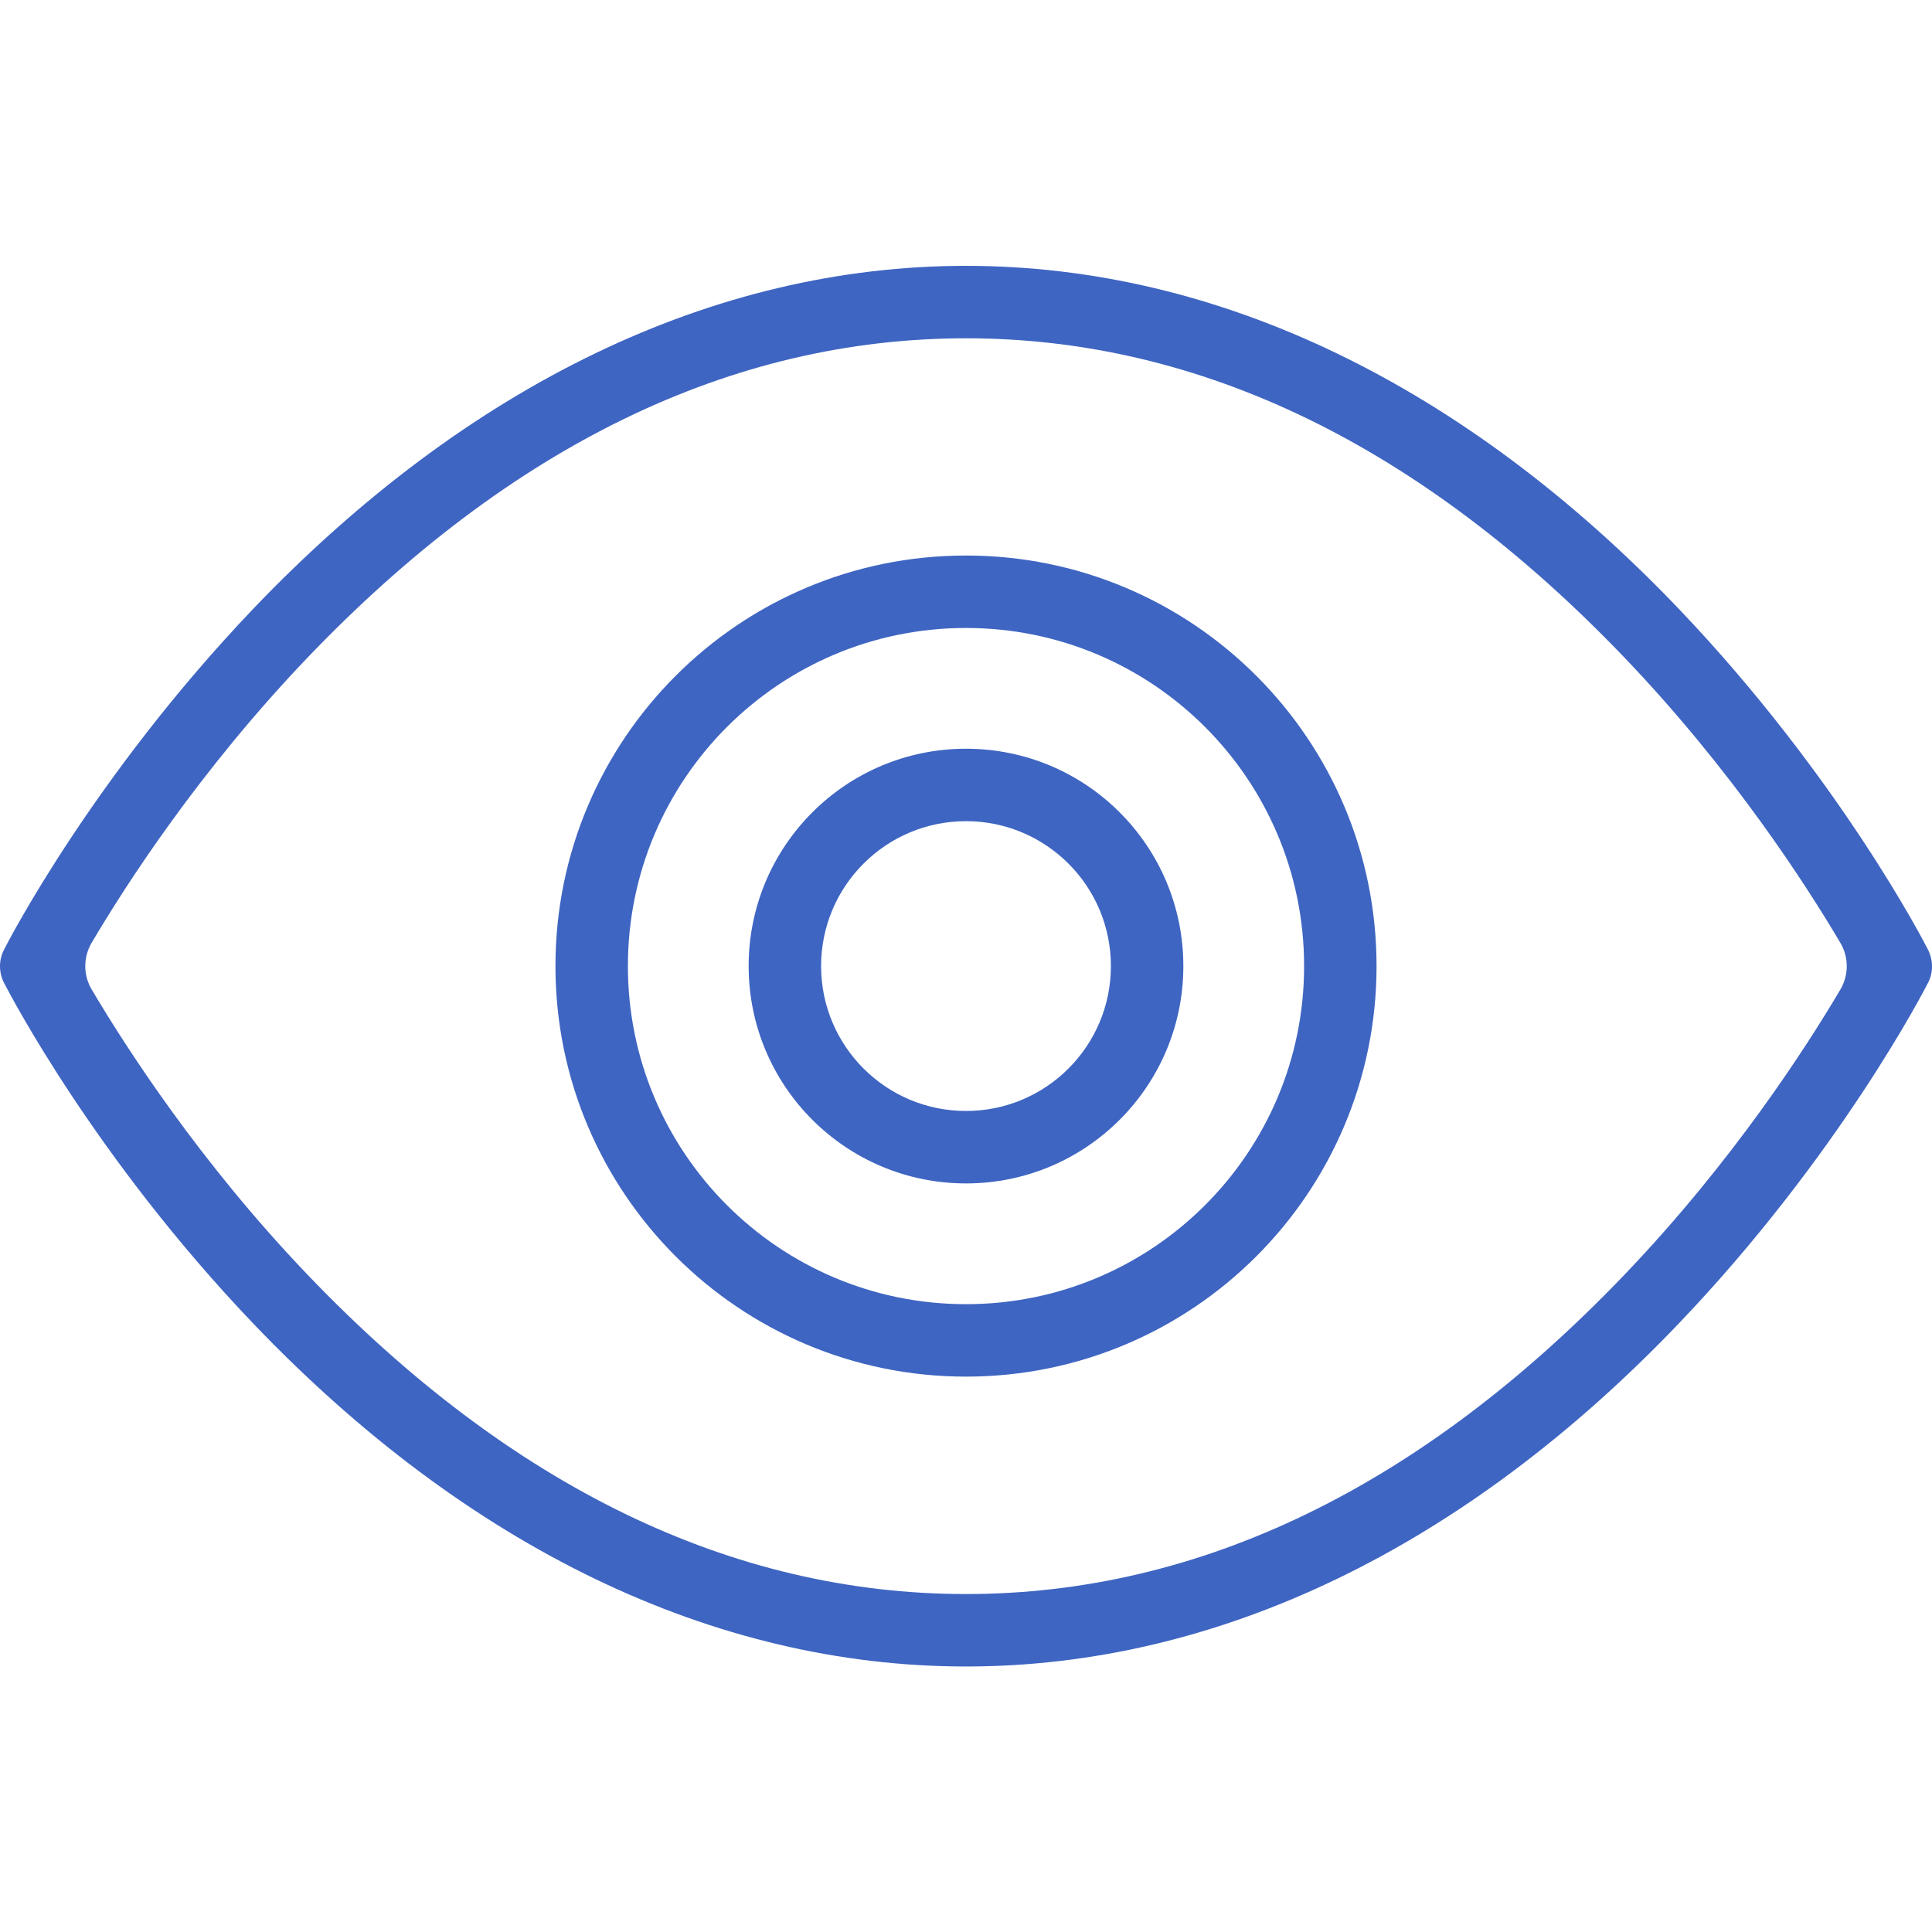
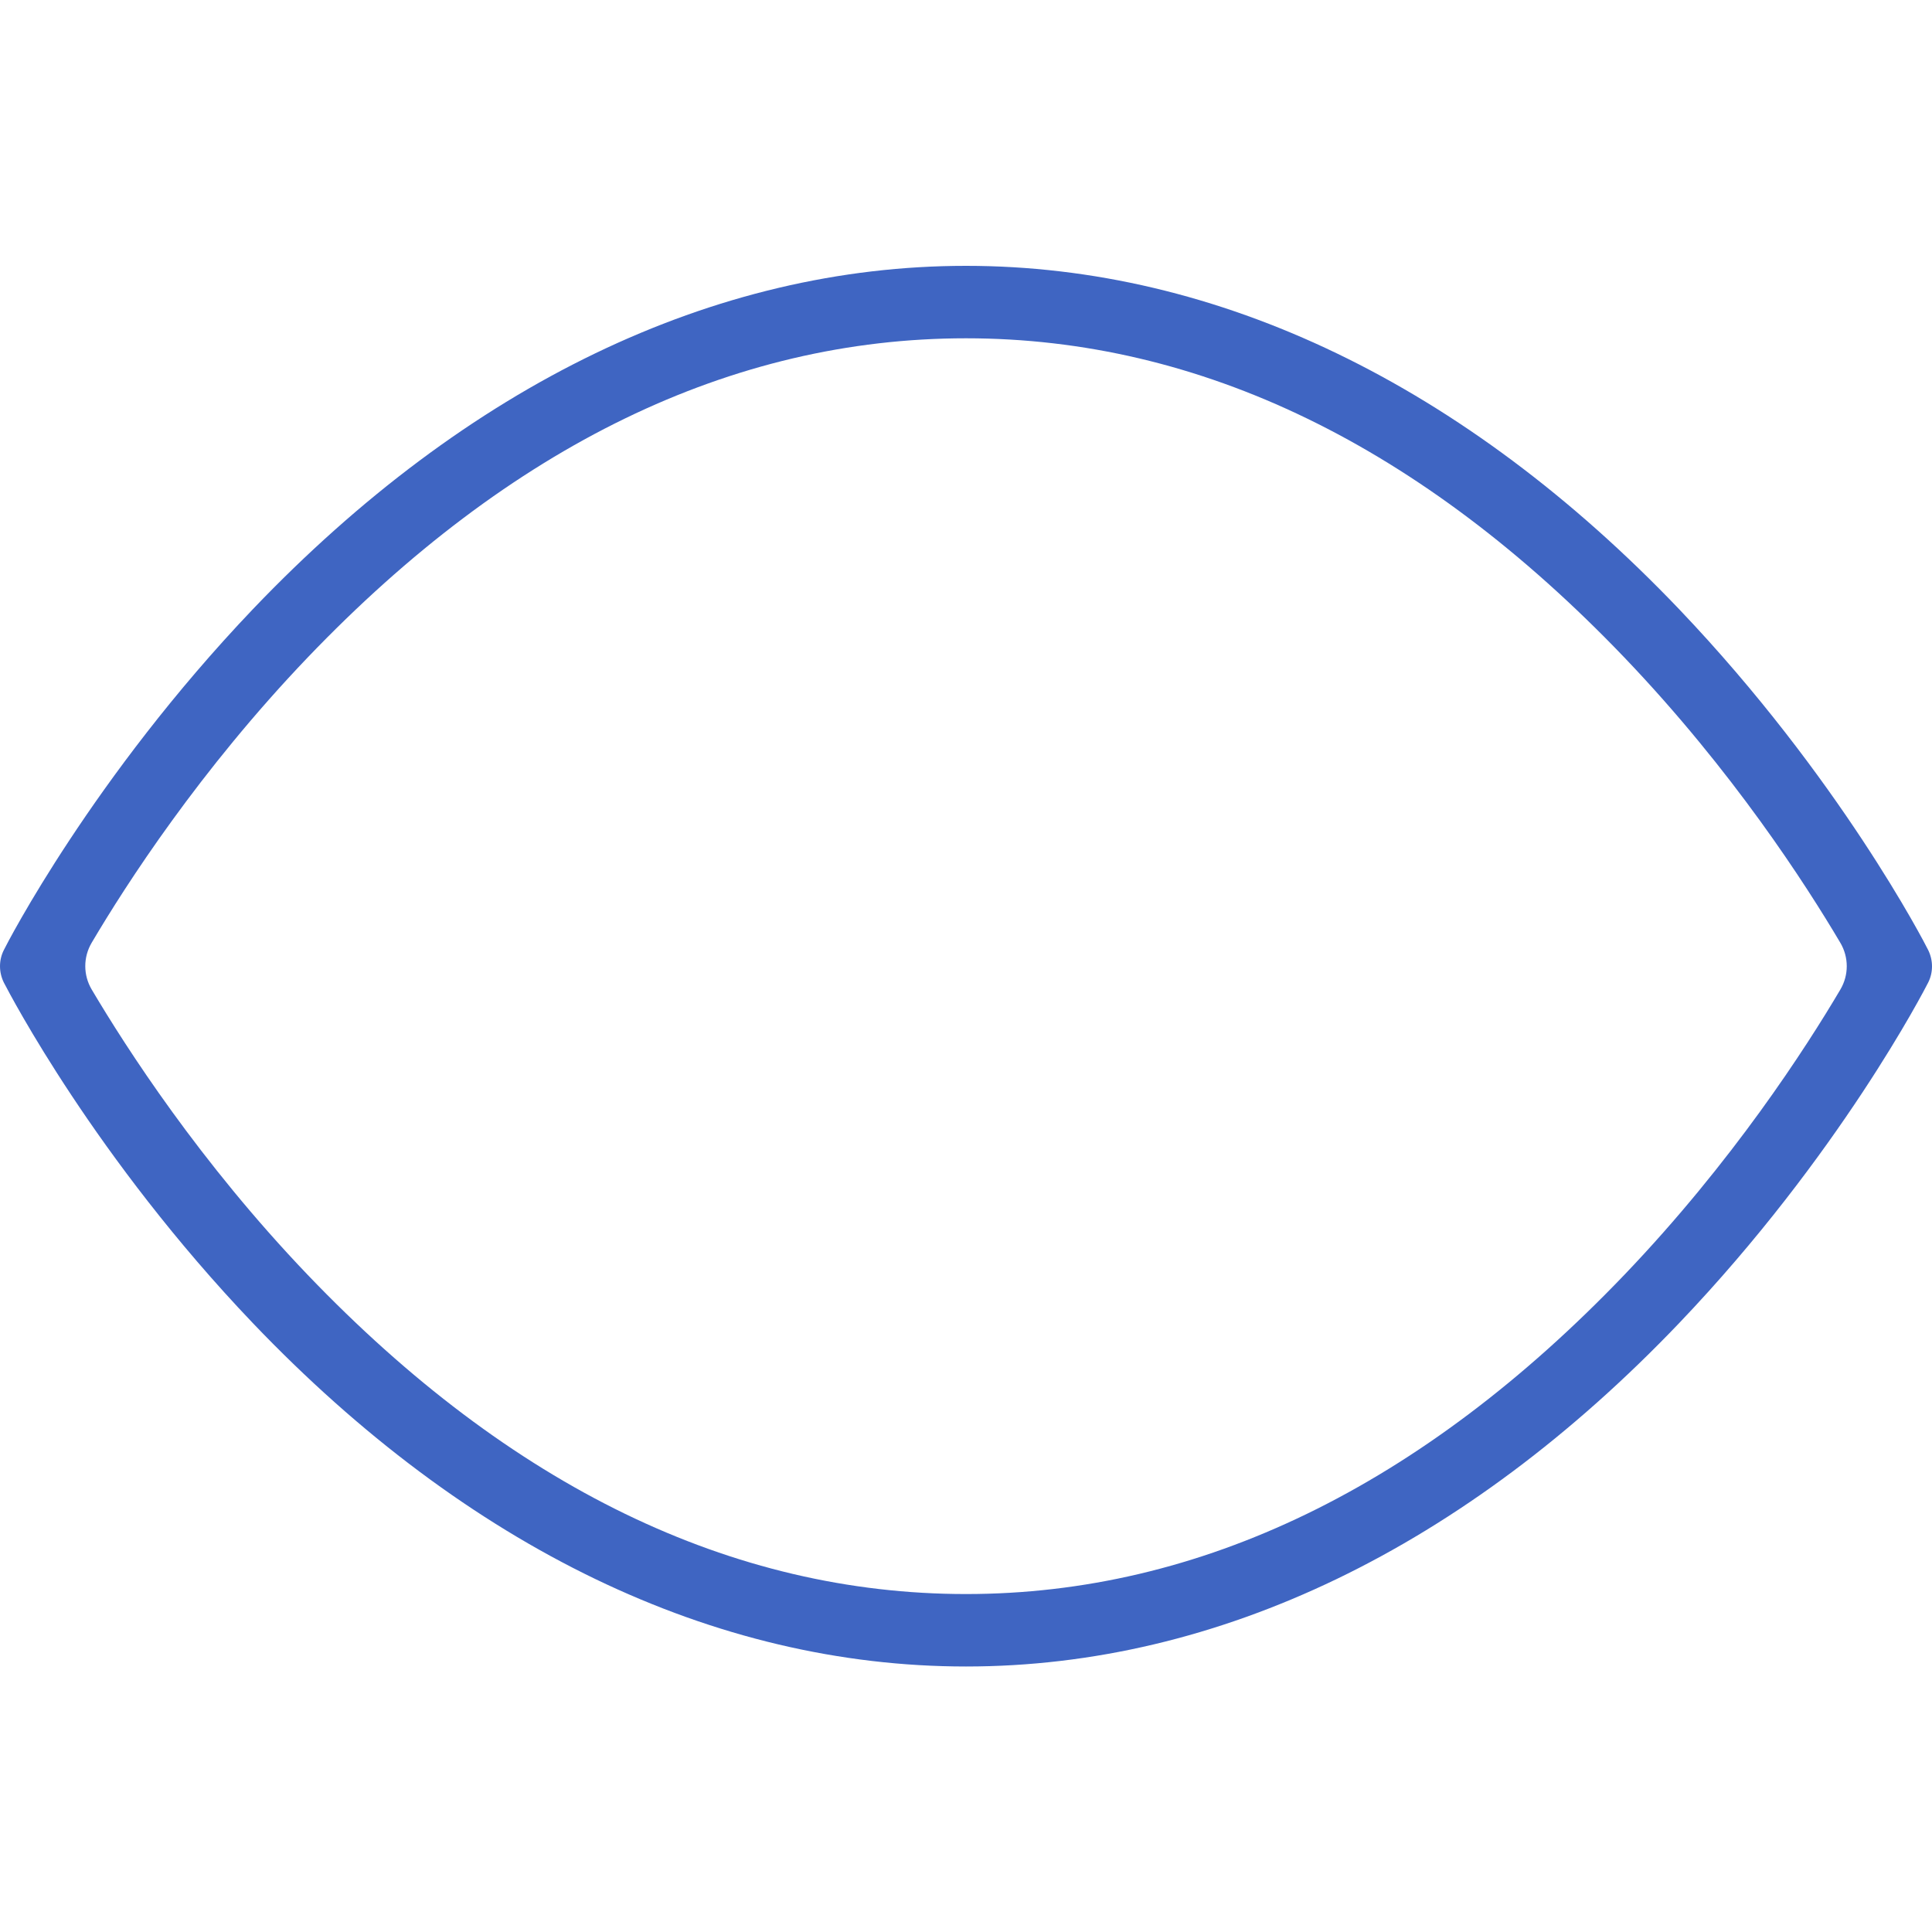
<svg xmlns="http://www.w3.org/2000/svg" width="80" height="80" viewBox="0 0 80 80" fill="none">
-   <path fill-rule="evenodd" clip-rule="evenodd" d="M40 49.003C44.971 49.003 49 44.974 49 40.003C49 35.032 44.971 31.003 40 31.003C35.029 31.003 31 35.032 31 40.003C31 44.974 35.029 49.003 40 49.003ZM40 46.003C43.314 46.003 46 43.317 46 40.003C46 36.689 43.314 34.003 40 34.003C36.686 34.003 34 36.689 34 40.003C34 43.317 36.686 46.003 40 46.003Z" fill="#3F65C2" />
-   <path fill-rule="evenodd" clip-rule="evenodd" d="M40 57.003C49.389 57.003 57 49.392 57 40.003C57 30.614 49.389 23.003 40 23.003C30.611 23.003 23 30.614 23 40.003C23 49.392 30.611 57.003 40 57.003ZM40 54.003C47.732 54.003 54 47.735 54 40.003C54 32.271 47.732 26.003 40 26.003C32.268 26.003 26 32.271 26 40.003C26 47.735 32.268 54.003 40 54.003Z" fill="#3F65C2" />
  <path fill-rule="evenodd" clip-rule="evenodd" d="M69.531 25.227C76.164 32.187 79.699 39.047 79.841 39.337C80.053 39.767 80.053 40.267 79.841 40.687C79.699 40.967 76.164 47.837 69.531 54.786C60.649 64.086 50.441 69.006 40 69.006C29.559 69.006 19.351 64.086 10.469 54.786C3.943 47.949 0.427 41.2 0.17 40.706C0.165 40.698 0.162 40.691 0.16 40.687C-0.053 40.257 -0.053 39.757 0.16 39.337C0.301 39.047 3.836 32.187 10.469 25.227C19.351 15.928 29.559 11.008 40 11.008C50.441 11.008 60.649 15.928 69.531 25.227ZM40 66.006C49.692 66.006 58.867 61.556 67.263 52.786C71.735 48.112 74.783 43.385 76.206 40.974C76.559 40.375 76.558 39.638 76.205 39.04C74.778 36.626 71.737 31.904 67.263 27.227C58.867 18.457 49.702 14.008 40 14.008C30.298 14.008 21.133 18.457 12.738 27.227C8.267 31.9 5.219 36.625 3.796 39.037C3.442 39.637 3.443 40.376 3.798 40.975C5.226 43.387 8.266 48.112 12.738 52.786C21.133 61.556 30.308 66.006 40 66.006Z" fill="#3F65C2" />
</svg>